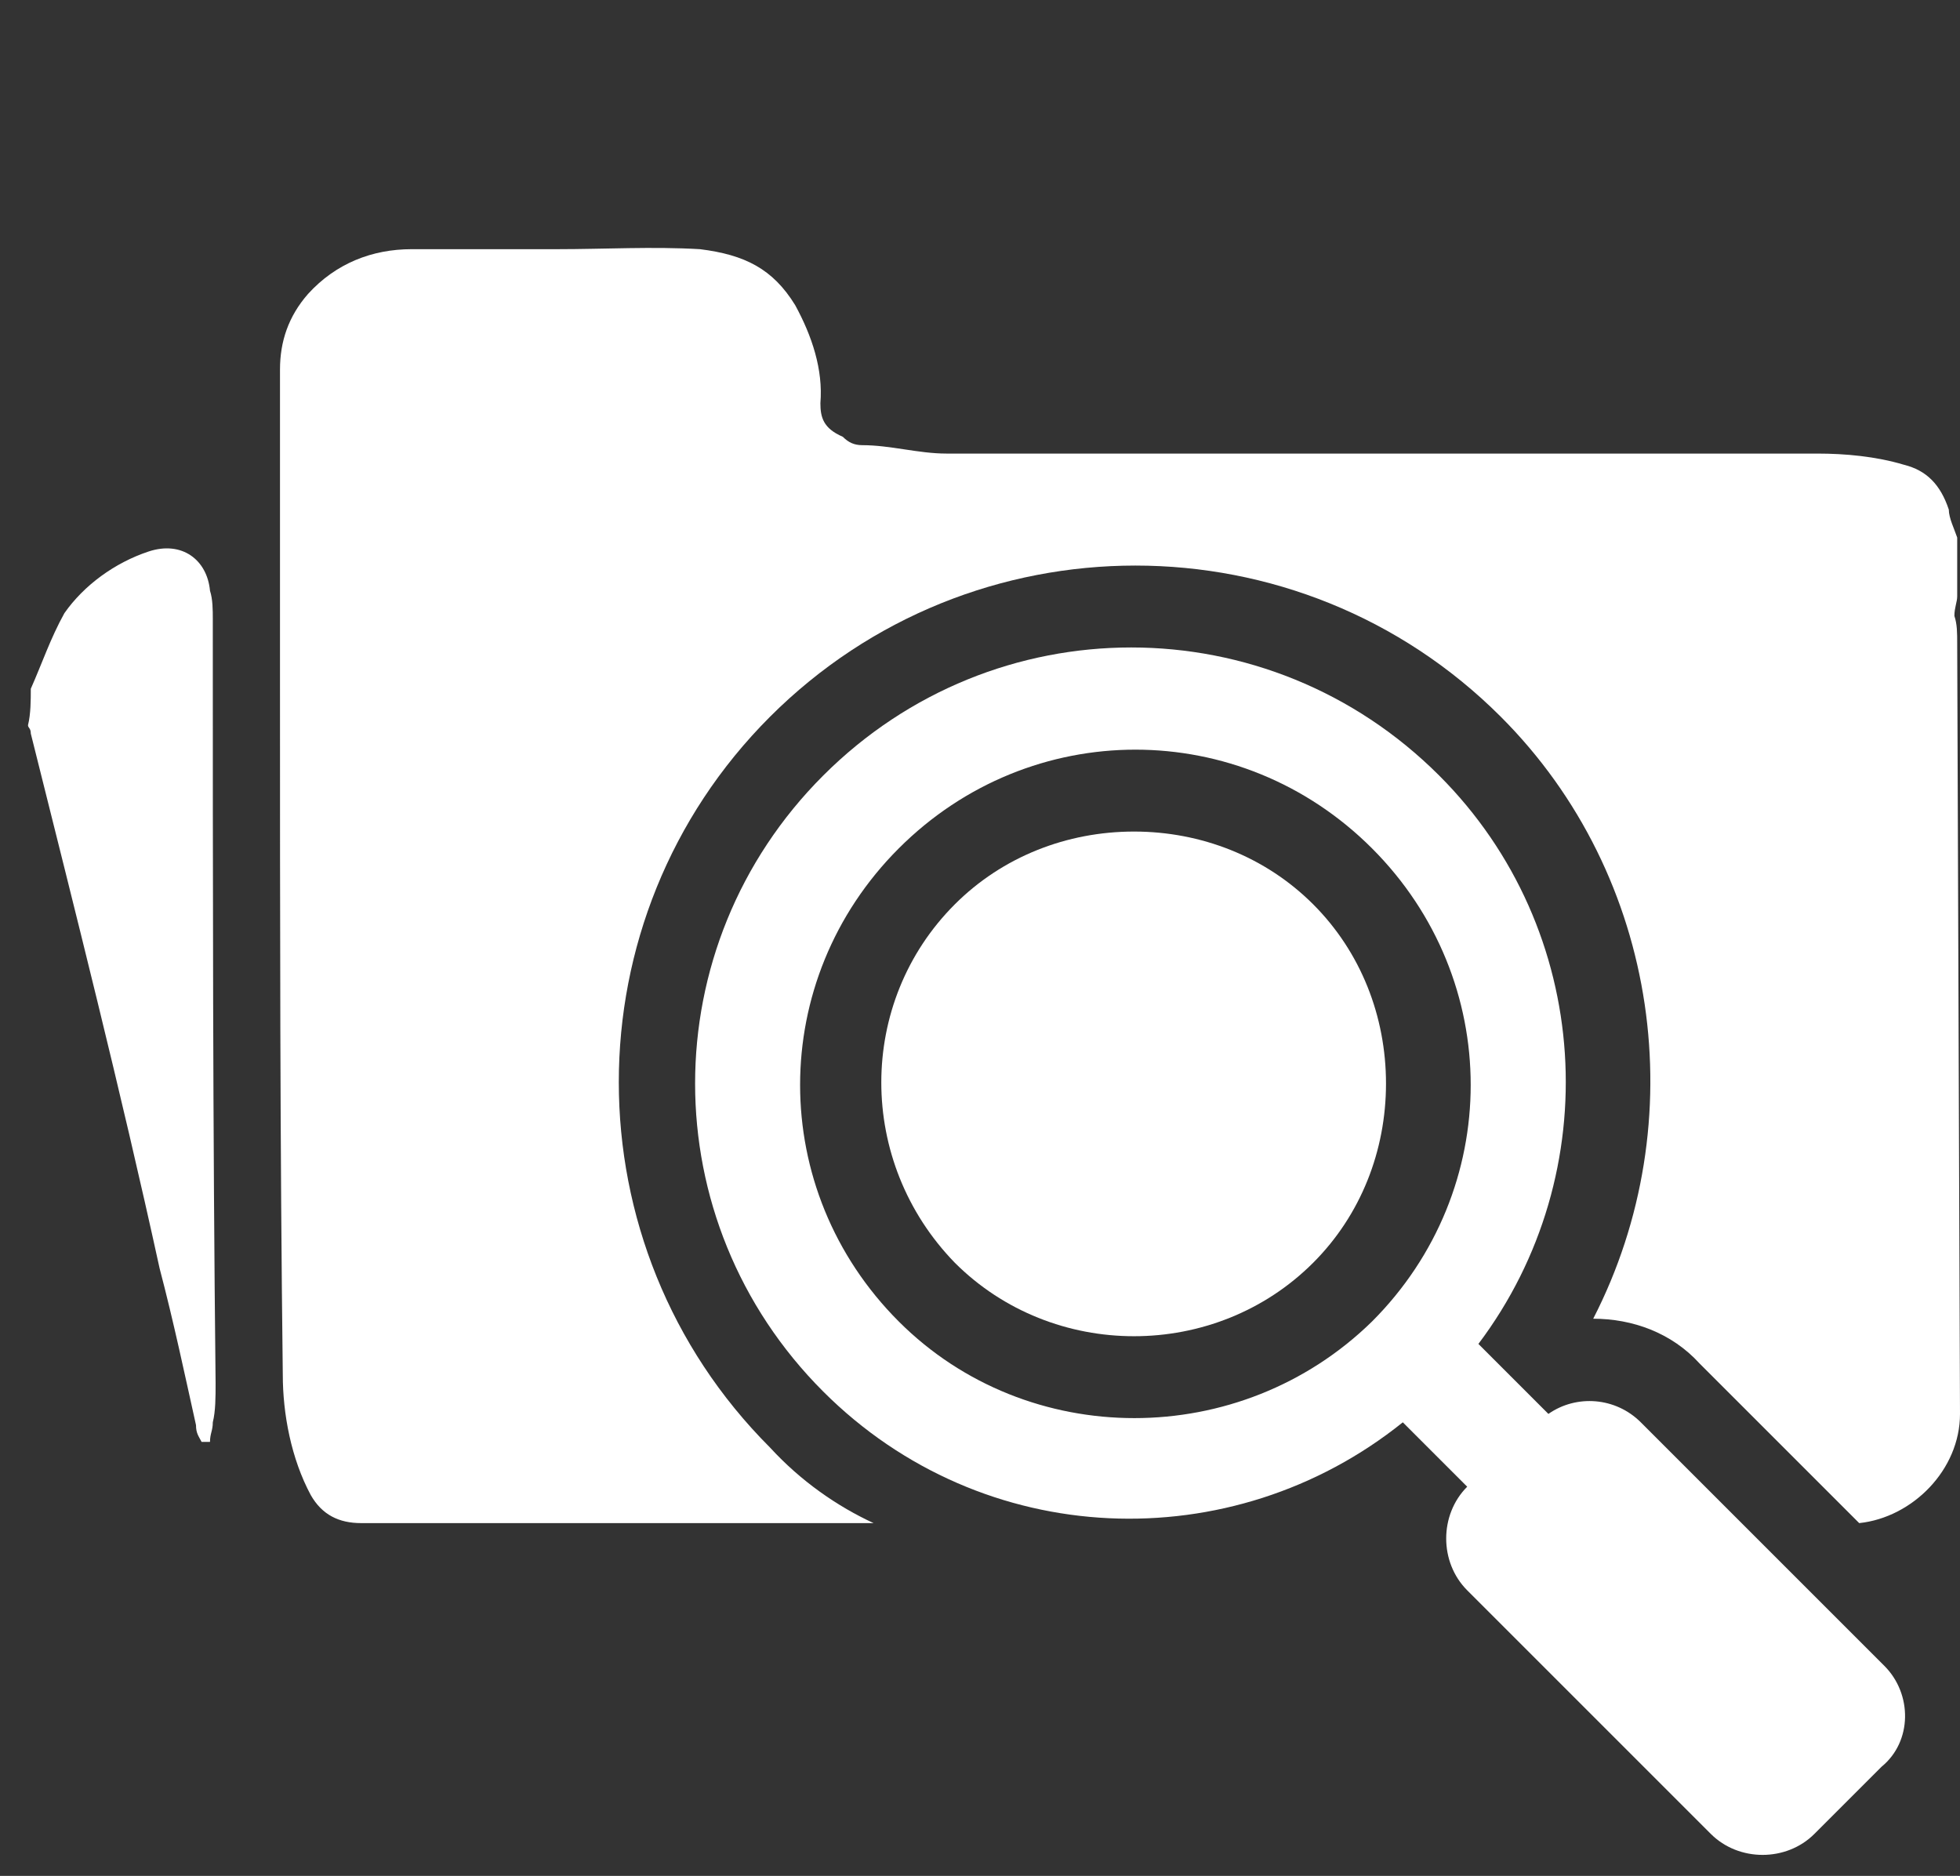
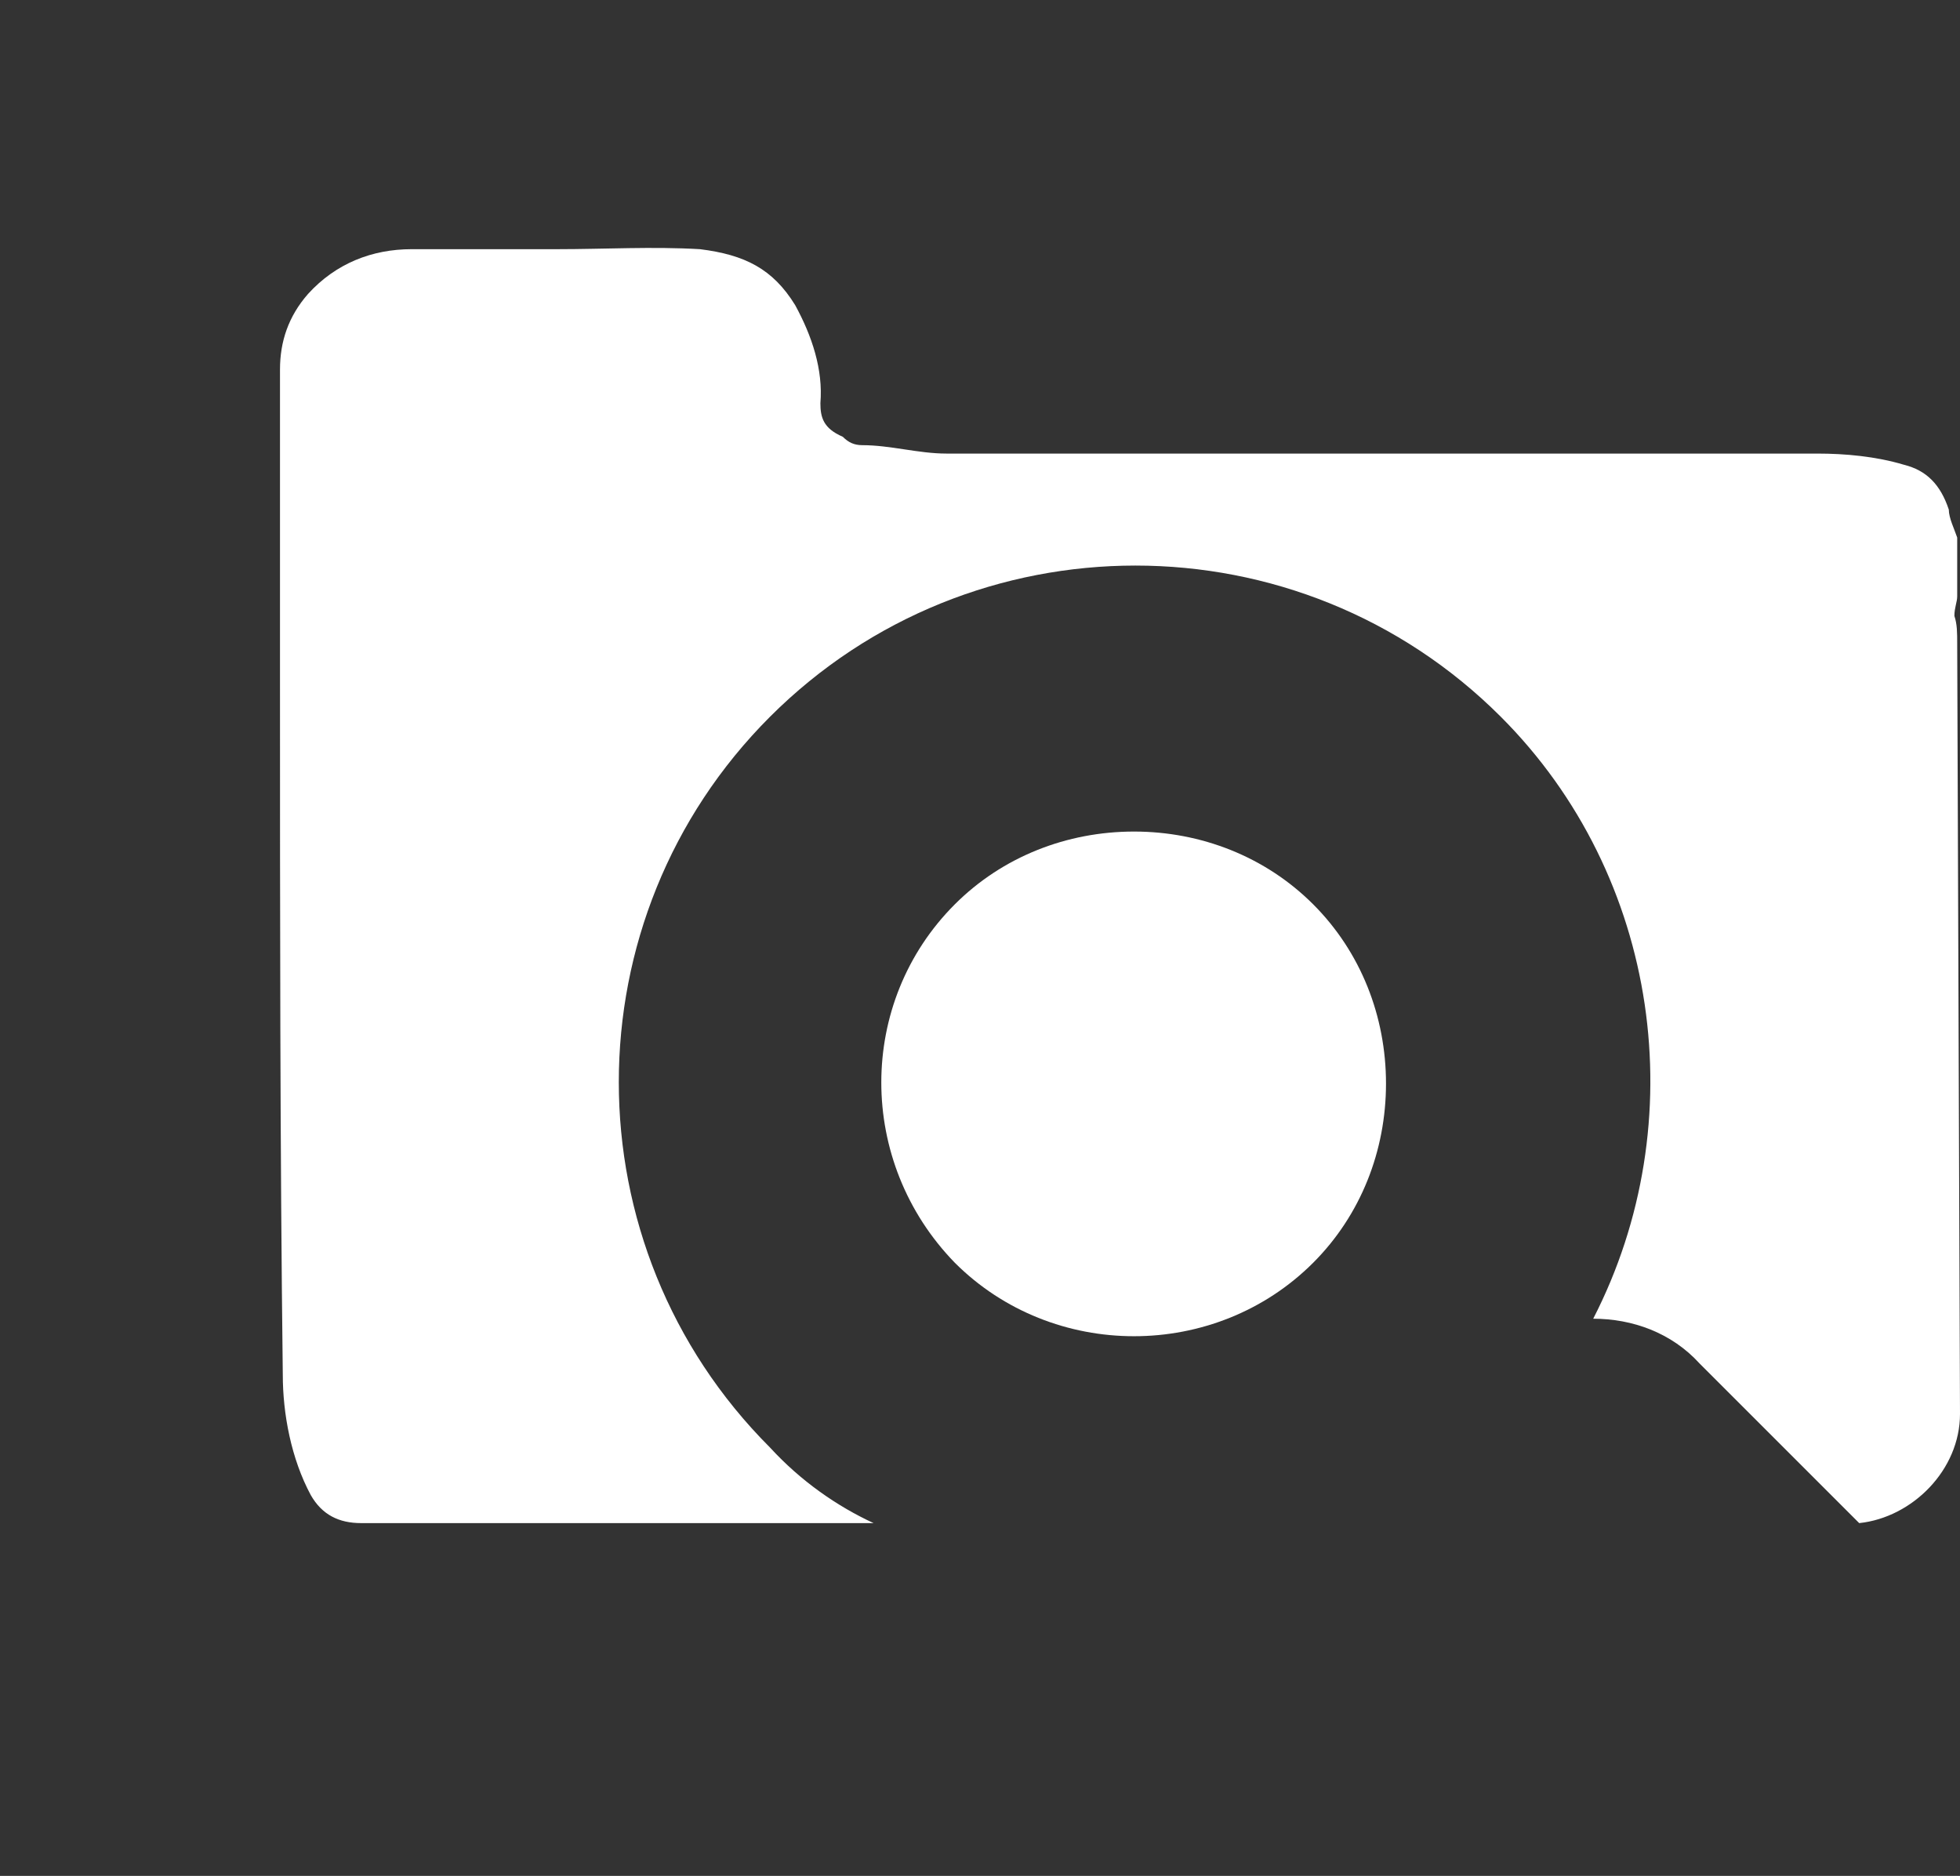
<svg xmlns="http://www.w3.org/2000/svg" version="1.1" id="Capa_1" x="0px" y="0px" viewBox="0 0 70 67" style="enable-background:new 0 0 70 67; fill: white;" xml:space="preserve">
  <rect x="0" y="0" width="70" height="67" fill="#333333" stroke="none" />
  <g id="Capa_2_1_">
</g>
  <g id="Capa_1_1_">
</g>
  <g>
-     <path d="M1.1,24.6c0.4-0.9,0.7-1.8,1.2-2.7c0.7-1,1.8-1.8,3-2.2c1.2-0.4,2.1,0.3,2.2,1.4c0.1,0.3,0.1,0.7,0.1,1   c0,9.2,0,18.2,0.1,27.3c0,0.5,0,1-0.1,1.4c0,0.3-0.1,0.4-0.1,0.7c-0.1,0-0.1,0-0.3,0C7.1,51.3,7,51.2,7,50.9   c-0.4-1.8-0.8-3.7-1.3-5.6c-1.4-6.4-3-12.7-4.6-19.1C1.1,26,1,26,1,25.9C1.1,25.5,1.1,25,1.1,24.6z" />
-   </g>
-   <path d="M112.2,11.8V3.2c0-1.3,0.4-2.4,1.3-3.4c1.1-1.2,2.6-1.9,4.3-1.9h4c0.4,0,0.8,0,1.3,0c0.9,0,1.8,0,2.7,0  c1.8,0.1,3.2,1,4.2,2.5c0.6,0.9,0.9,1.9,1,2.9c0.1,0,0.1,0,0.2,0c0.5,0.1,0.9,0.1,1.3,0.1h19.9v-6.9c0-0.3,0-0.5-0.1-0.8  c0-0.2,0.1-0.4,0.1-0.5c0-0.5,0-1.1,0-1.6c-0.3-0.2-0.4-0.5-0.5-0.7c-0.2-0.7-0.6-1.1-1.2-1.2c-0.8-0.2-1.6-0.3-2.4-0.3  c-7.9,0-15.9,0-23.8,0c-0.8,0-1.5-0.2-2.3-0.2c-0.2,0-0.4-0.1-0.5-0.2c-0.4-0.2-0.6-0.5-0.6-1c0.1-0.9-0.2-1.8-0.7-2.7  c-0.6-1-1.4-1.4-2.6-1.5c-1.3-0.1-2.6,0-3.9,0s-2.7,0-4,0c-0.9,0.1-1.9,0.4-2.7,1.3c-0.5,0.6-0.7,1.3-0.7,2c0,2.9,0,5.7,0,8.6  c0,6.3,0,12.6,0.1,18.9c0,1.1,0.2,2.3,0.8,3.3c0.3,0.5,0.8,0.8,1.4,0.8c1.1,0,2.1,0,3.1,0c0.1,0,0.2,0,0.3,0  C112.2,17.8,112.2,14.8,112.2,11.8z" />
-   <path d="M120.3,25.9v-8.6c0-1.3,0.4-2.4,1.3-3.4c1.1-1.2,2.6-1.9,4.3-1.9h4c0.4,0,0.8,0,1.3,0c0.9,0,1.8,0,2.7,0  c1.8,0.1,3.2,1,4.2,2.5c0.6,0.9,0.9,1.9,1,2.9c0.1,0,0.1,0,0.2,0c0.5,0.1,0.9,0.1,1.3,0.1h19.5v-6.8c0-0.3,0-0.5-0.1-0.8  c0-0.2,0.1-0.4,0.1-0.5c0-0.5,0-1.1,0-1.6c-0.1-0.2-0.2-0.5-0.2-0.8c-0.2-0.7-0.6-1.1-1.2-1.2c-0.8-0.2-1.6-0.3-2.4-0.3  c-7.9,0-15.9,0-23.8,0c-0.8,0-1.5-0.2-2.3-0.2c-0.2,0-0.4-0.1-0.5-0.2c-0.5-0.2-0.6-0.5-0.6-0.9c0.1-0.9-0.2-1.8-0.7-2.7  c-0.6-1-1.4-1.4-2.6-1.5c-1.3-0.1-2.6,0-3.9,0c-1.3,0-2.7,0-4,0c-1.1,0-2.1,0.4-2.8,1.2c-0.5,0.6-0.8,1.3-0.8,2.1c0,2.9,0,5.7,0,8.6  c0,6.3,0,12.6,0.1,18.9c0,1.1,0.2,2.3,0.8,3.3c0.3,0.5,0.8,0.8,1.4,0.8c1.1,0,2.1,0,3.1,0c0.2,0,0.4,0,0.6,0  C120.3,31.8,120.3,28.8,120.3,25.9z" />
+     </g>
  <g>
    <path d="M27.5,51.7c-7.2-7.2-7.2-18.9,0-26.1c7.2-7.2,18.9-7.2,26.1,0c5.7,5.7,6.9,14.5,3.3,21.5c1.4,0,2.8,0.5,3.8,1.6l5.7,5.7   c1.9-0.2,3.6-1.9,3.6-3.9L69.9,23c0-0.4,0-0.7-0.1-1c0-0.3,0.1-0.5,0.1-0.7c0-0.7,0-1.4,0-2.1c-0.1-0.3-0.3-0.7-0.3-1   c-0.3-0.9-0.8-1.4-1.6-1.6c-1-0.3-2.1-0.4-3.1-0.4c-10.3,0-20.8,0-31.1,0c-1,0-2-0.3-3-0.3c-0.3,0-0.5-0.1-0.7-0.3   c-0.7-0.3-0.8-0.7-0.8-1.2c0.1-1.2-0.3-2.4-0.9-3.5c-0.8-1.3-1.8-1.8-3.4-2c-1.7-0.1-3.4,0-5.1,0c-1.7,0-3.5,0-5.2,0   c-1.4,0-2.7,0.5-3.7,1.6c-0.7,0.8-1,1.7-1,2.7c0,3.8,0,7.5,0,11.2c0,8.2,0,16.5,0.1,24.7c0,1.4,0.3,3,1,4.3c0.4,0.7,1,1,1.8,1   c1.4,0,2.7,0,4.1,0c4.7,0,9.5,0,14.2,0C29.9,53.8,28.6,52.9,27.5,51.7z" />
    <path d="M46.9,45.1c1.7-1.7,2.6-4,2.6-6.4c0-2.4-0.9-4.7-2.6-6.4c-1.7-1.7-4-2.6-6.4-2.6c0,0,0,0,0,0c-2.4,0-4.7,0.9-6.4,2.6   c-3.5,3.5-3.5,9.2,0,12.8C37.6,48.6,43.4,48.6,46.9,45.1z" />
  </g>
  <g>
-     <path d="M67.3,59.5l-8.7-8.7c-0.9-0.9-2.3-1-3.3-0.3l-2.5-2.5c4.6-6.1,4.1-14.8-1.4-20.3c-6.1-6.1-15.9-6.1-22,0   c-6.1,6.1-6.1,15.9,0,22c5.7,5.7,14.6,6,20.7,1.1l2.3,2.3l0,0c-1,1-1,2.7,0,3.7l8.7,8.7c1,1,2.7,1,3.7,0l2.4-2.4   C68.3,62.2,68.3,60.5,67.3,59.5z M32.1,47.2c-4.7-4.7-4.7-12.2,0-16.9c4.7-4.7,12.2-4.7,16.9,0c4.7,4.7,4.7,12.2,0,16.9   C44.3,51.8,36.7,51.8,32.1,47.2z" />
-   </g>
+     </g>
</svg>